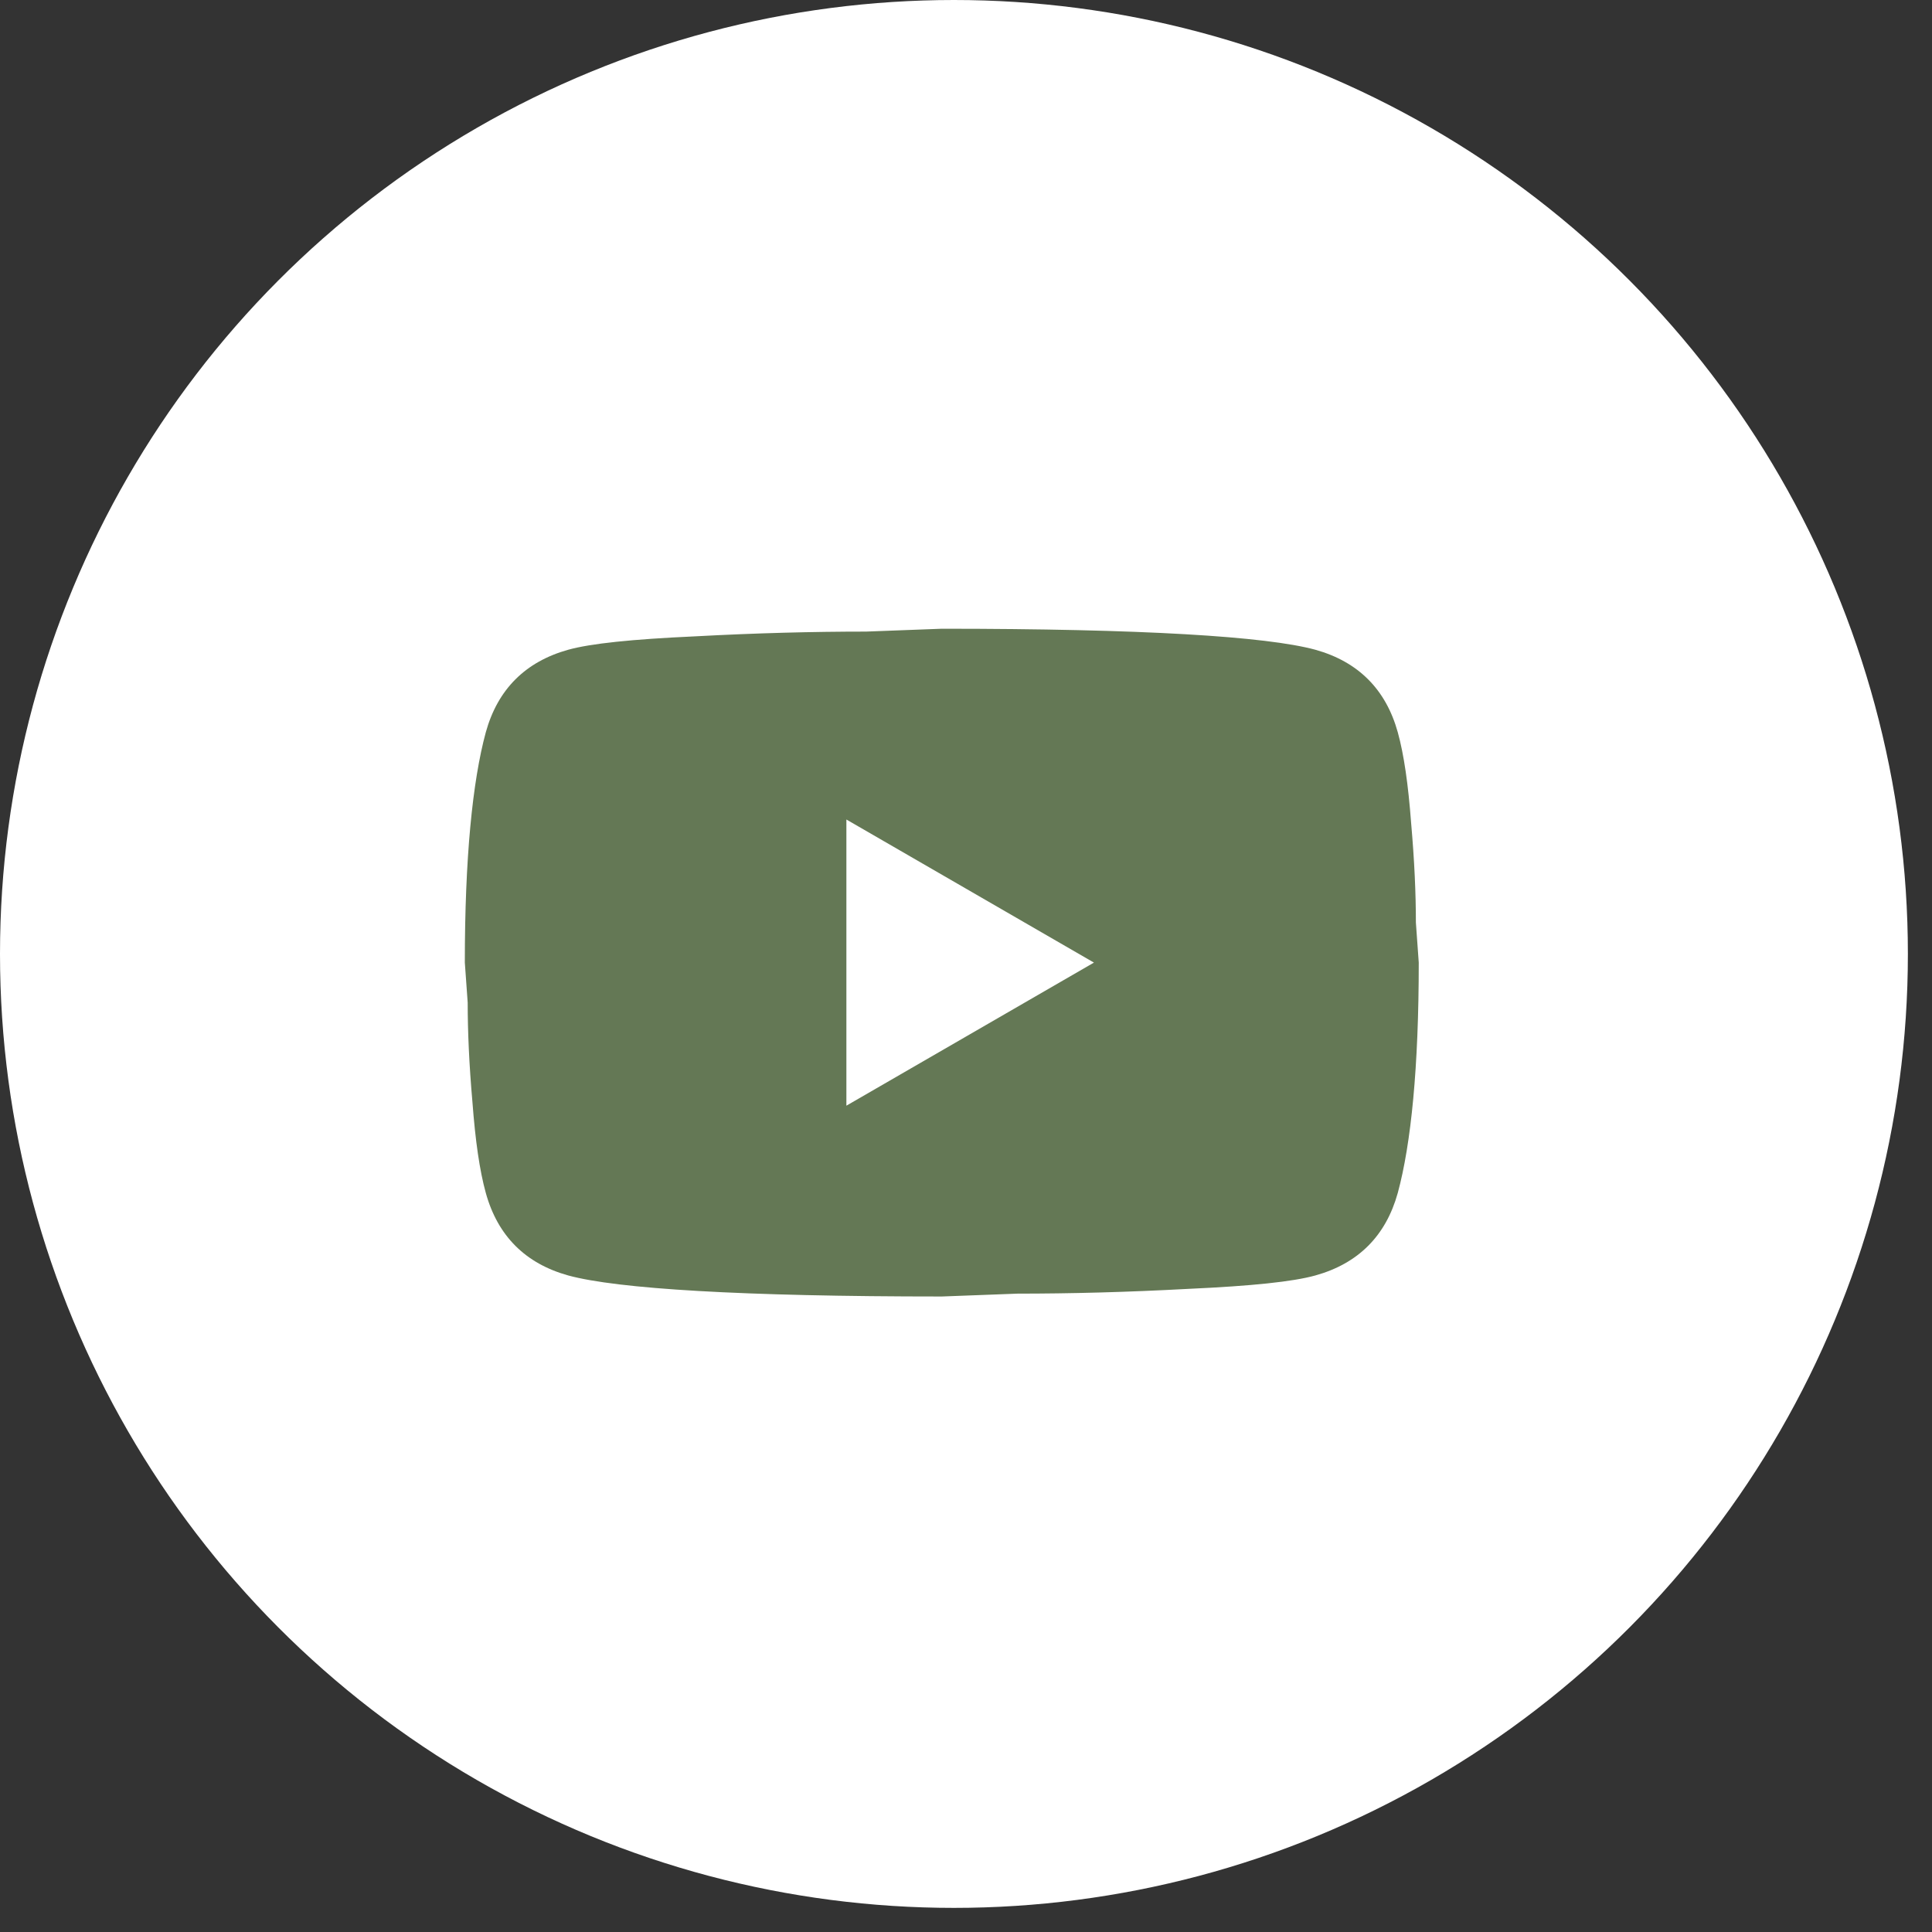
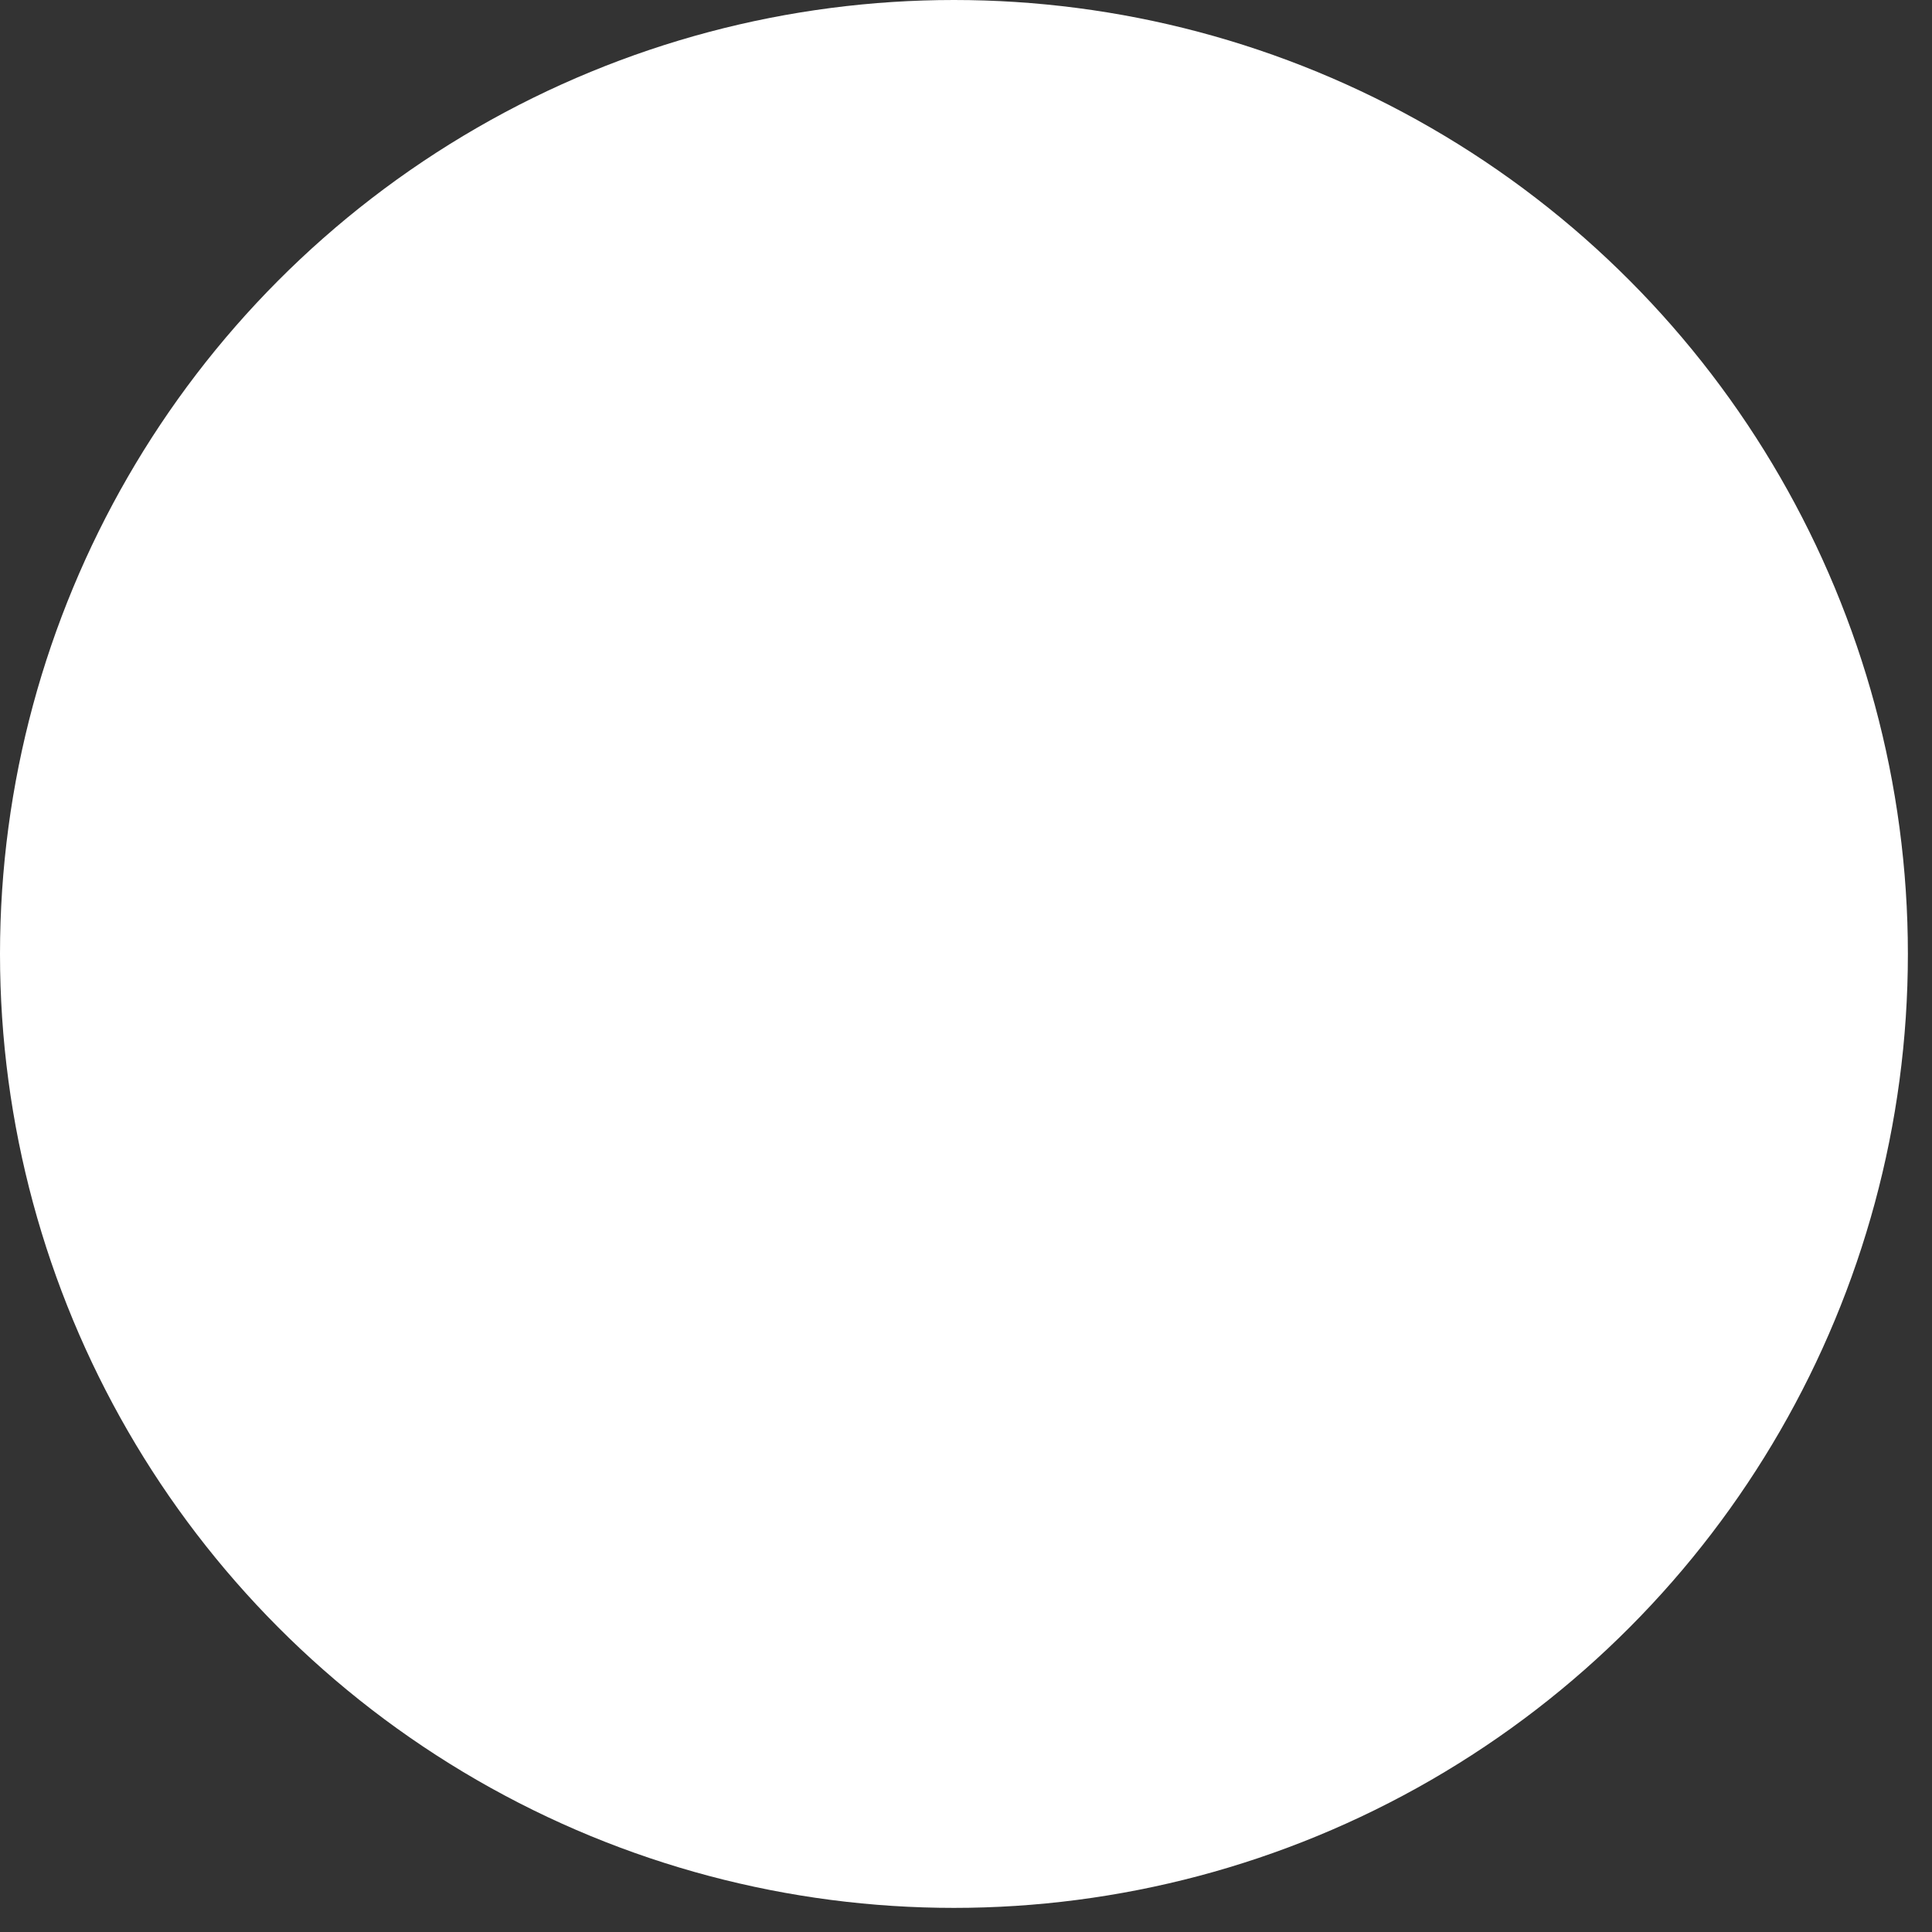
<svg xmlns="http://www.w3.org/2000/svg" width="79" height="79" viewBox="0 0 79 79" fill="none">
  <rect x="0" y="0" width="79" height="79" fill="#333333" stroke="none" />
  <circle cx="39.007" cy="39.007" r="39.007" fill="white" />
-   <path d="M34.609 45.212L44.731 39.361L34.609 33.51V45.212ZM57.155 29.941C57.409 30.858 57.584 32.087 57.701 33.647C57.838 35.207 57.896 36.553 57.896 37.723L58.013 39.361C58.013 43.632 57.701 46.772 57.155 48.781C56.667 50.537 55.536 51.668 53.781 52.155C52.864 52.409 51.187 52.584 48.613 52.701C46.077 52.838 43.756 52.897 41.611 52.897L38.51 53.014C30.338 53.014 25.248 52.701 23.239 52.155C21.484 51.668 20.352 50.537 19.865 48.781C19.611 47.865 19.436 46.636 19.319 45.076C19.182 43.515 19.124 42.17 19.124 40.999L19.007 39.361C19.007 35.09 19.319 31.95 19.865 29.941C20.352 28.186 21.484 27.055 23.239 26.567C24.155 26.314 25.833 26.138 28.407 26.021C30.943 25.884 33.264 25.826 35.409 25.826L38.51 25.709C46.682 25.709 51.772 26.021 53.781 26.567C55.536 27.055 56.667 28.186 57.155 29.941Z" fill="#647855" />
</svg>